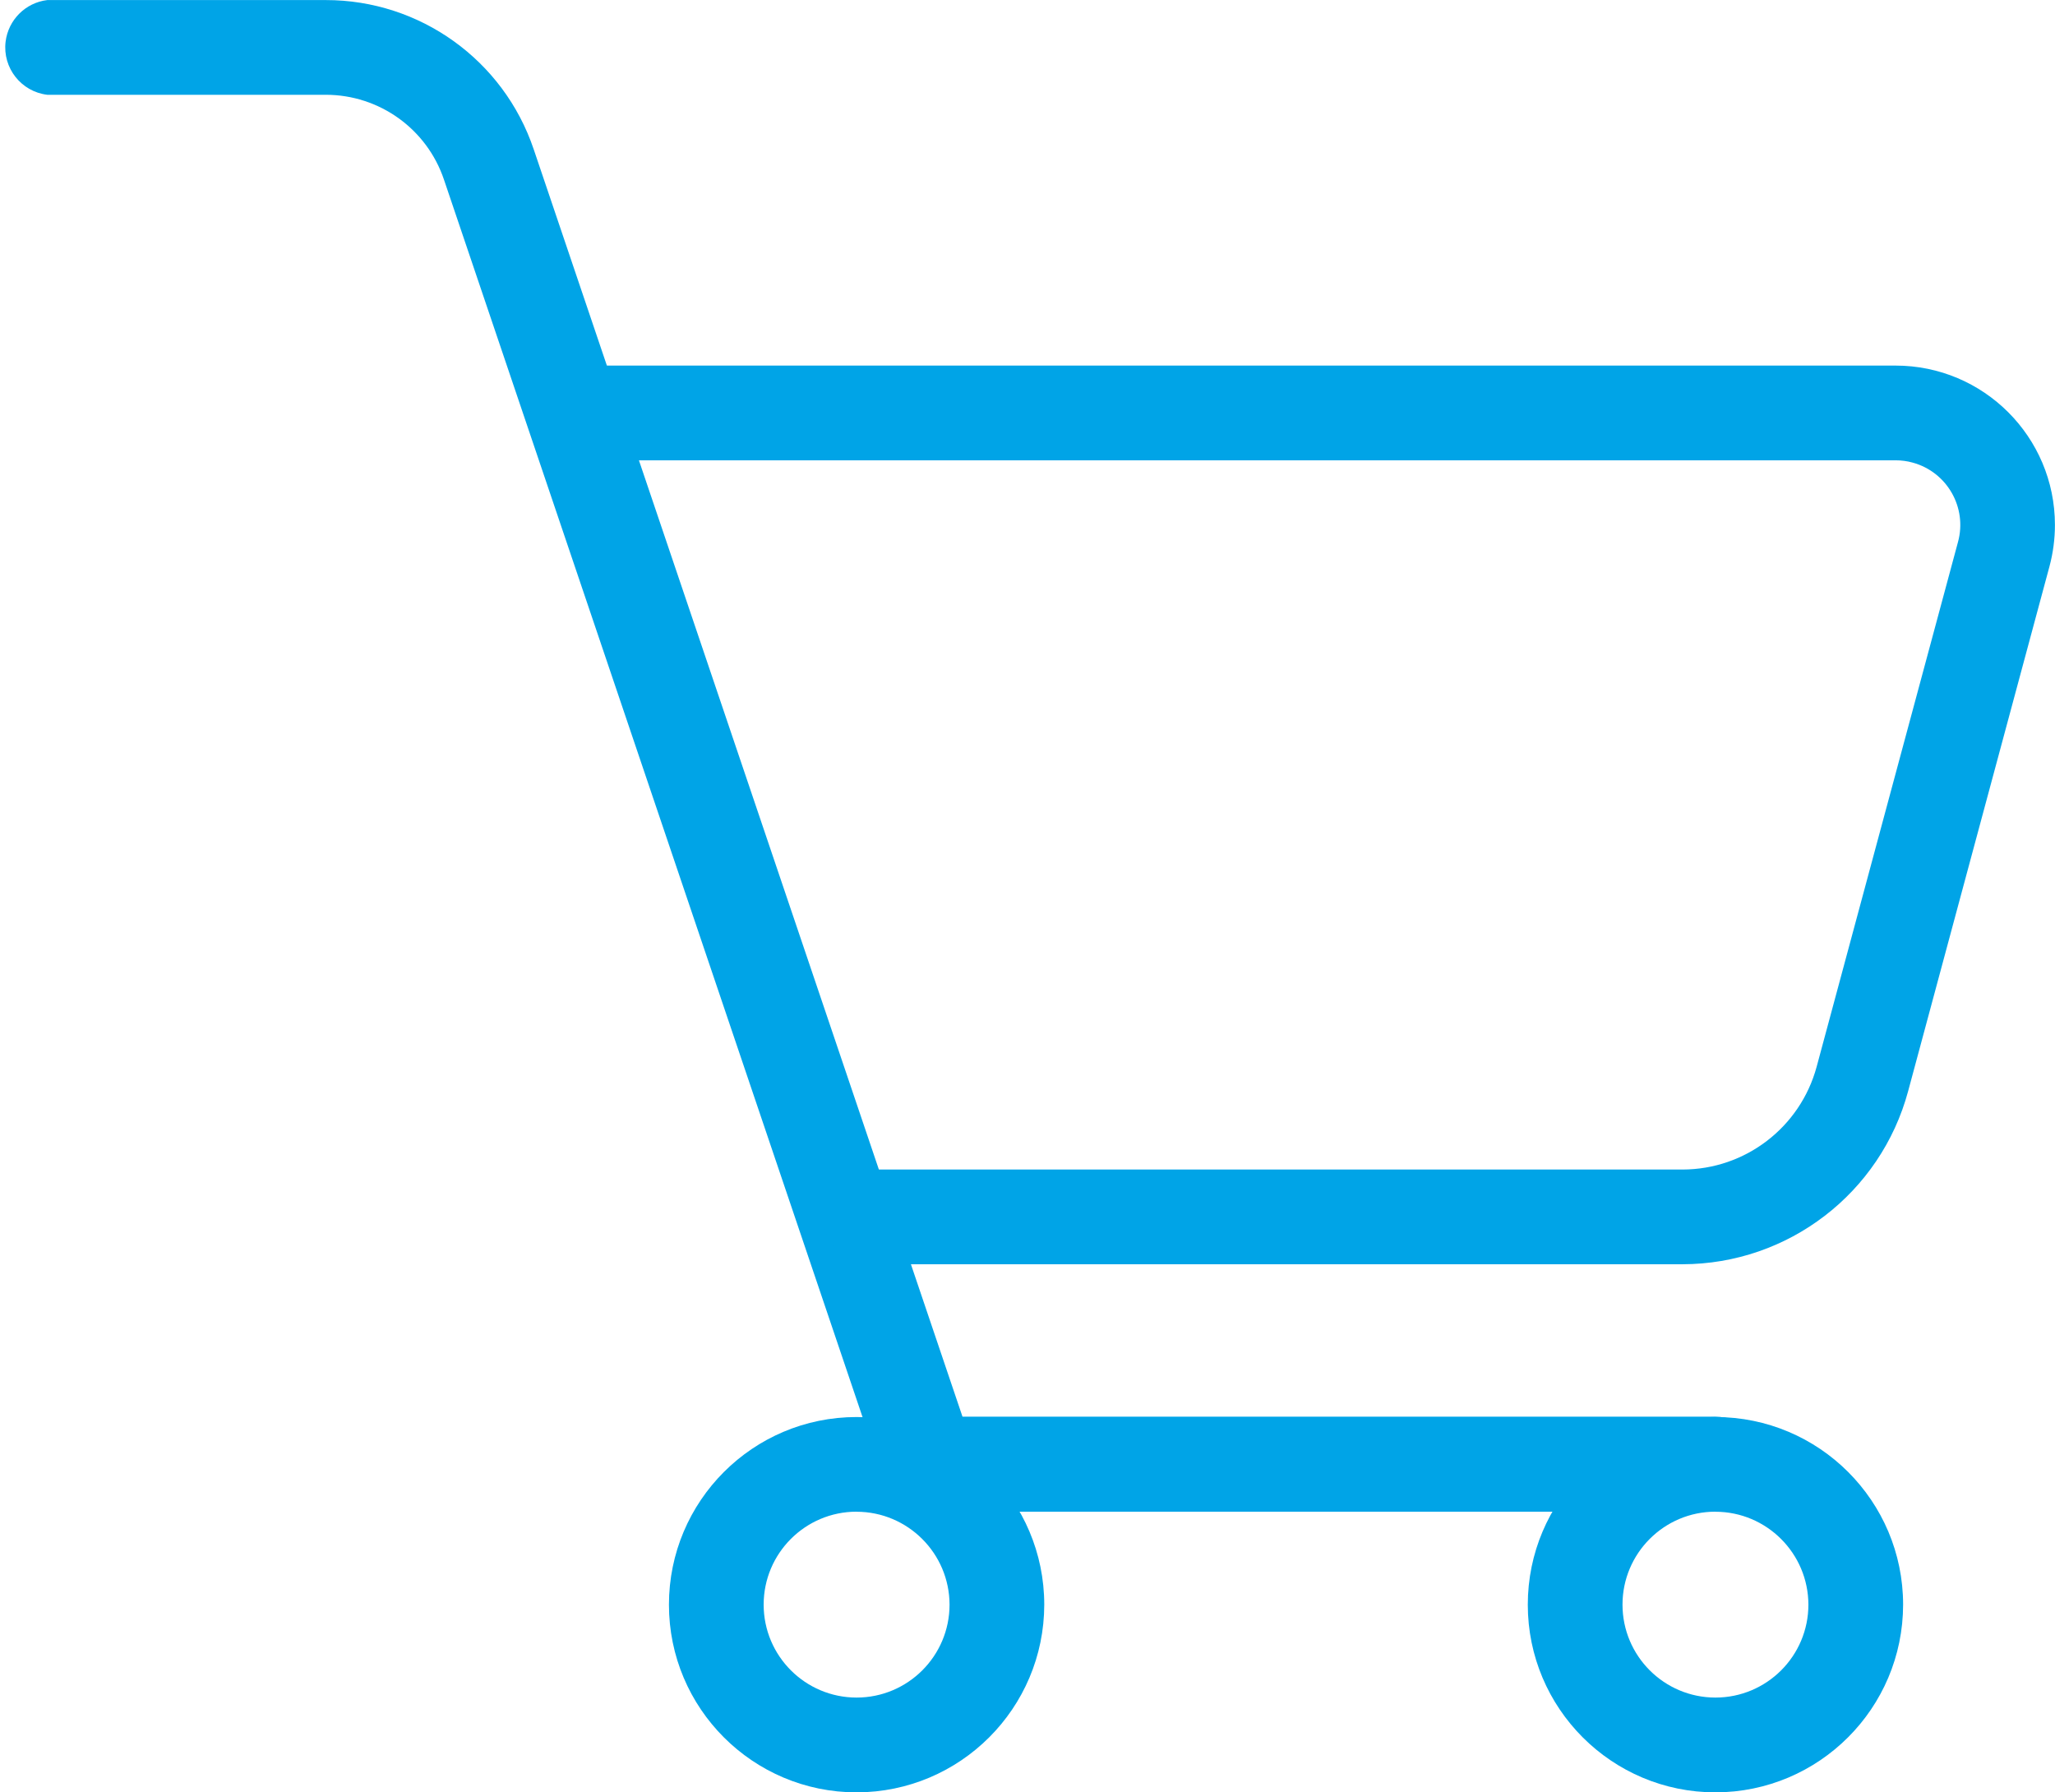
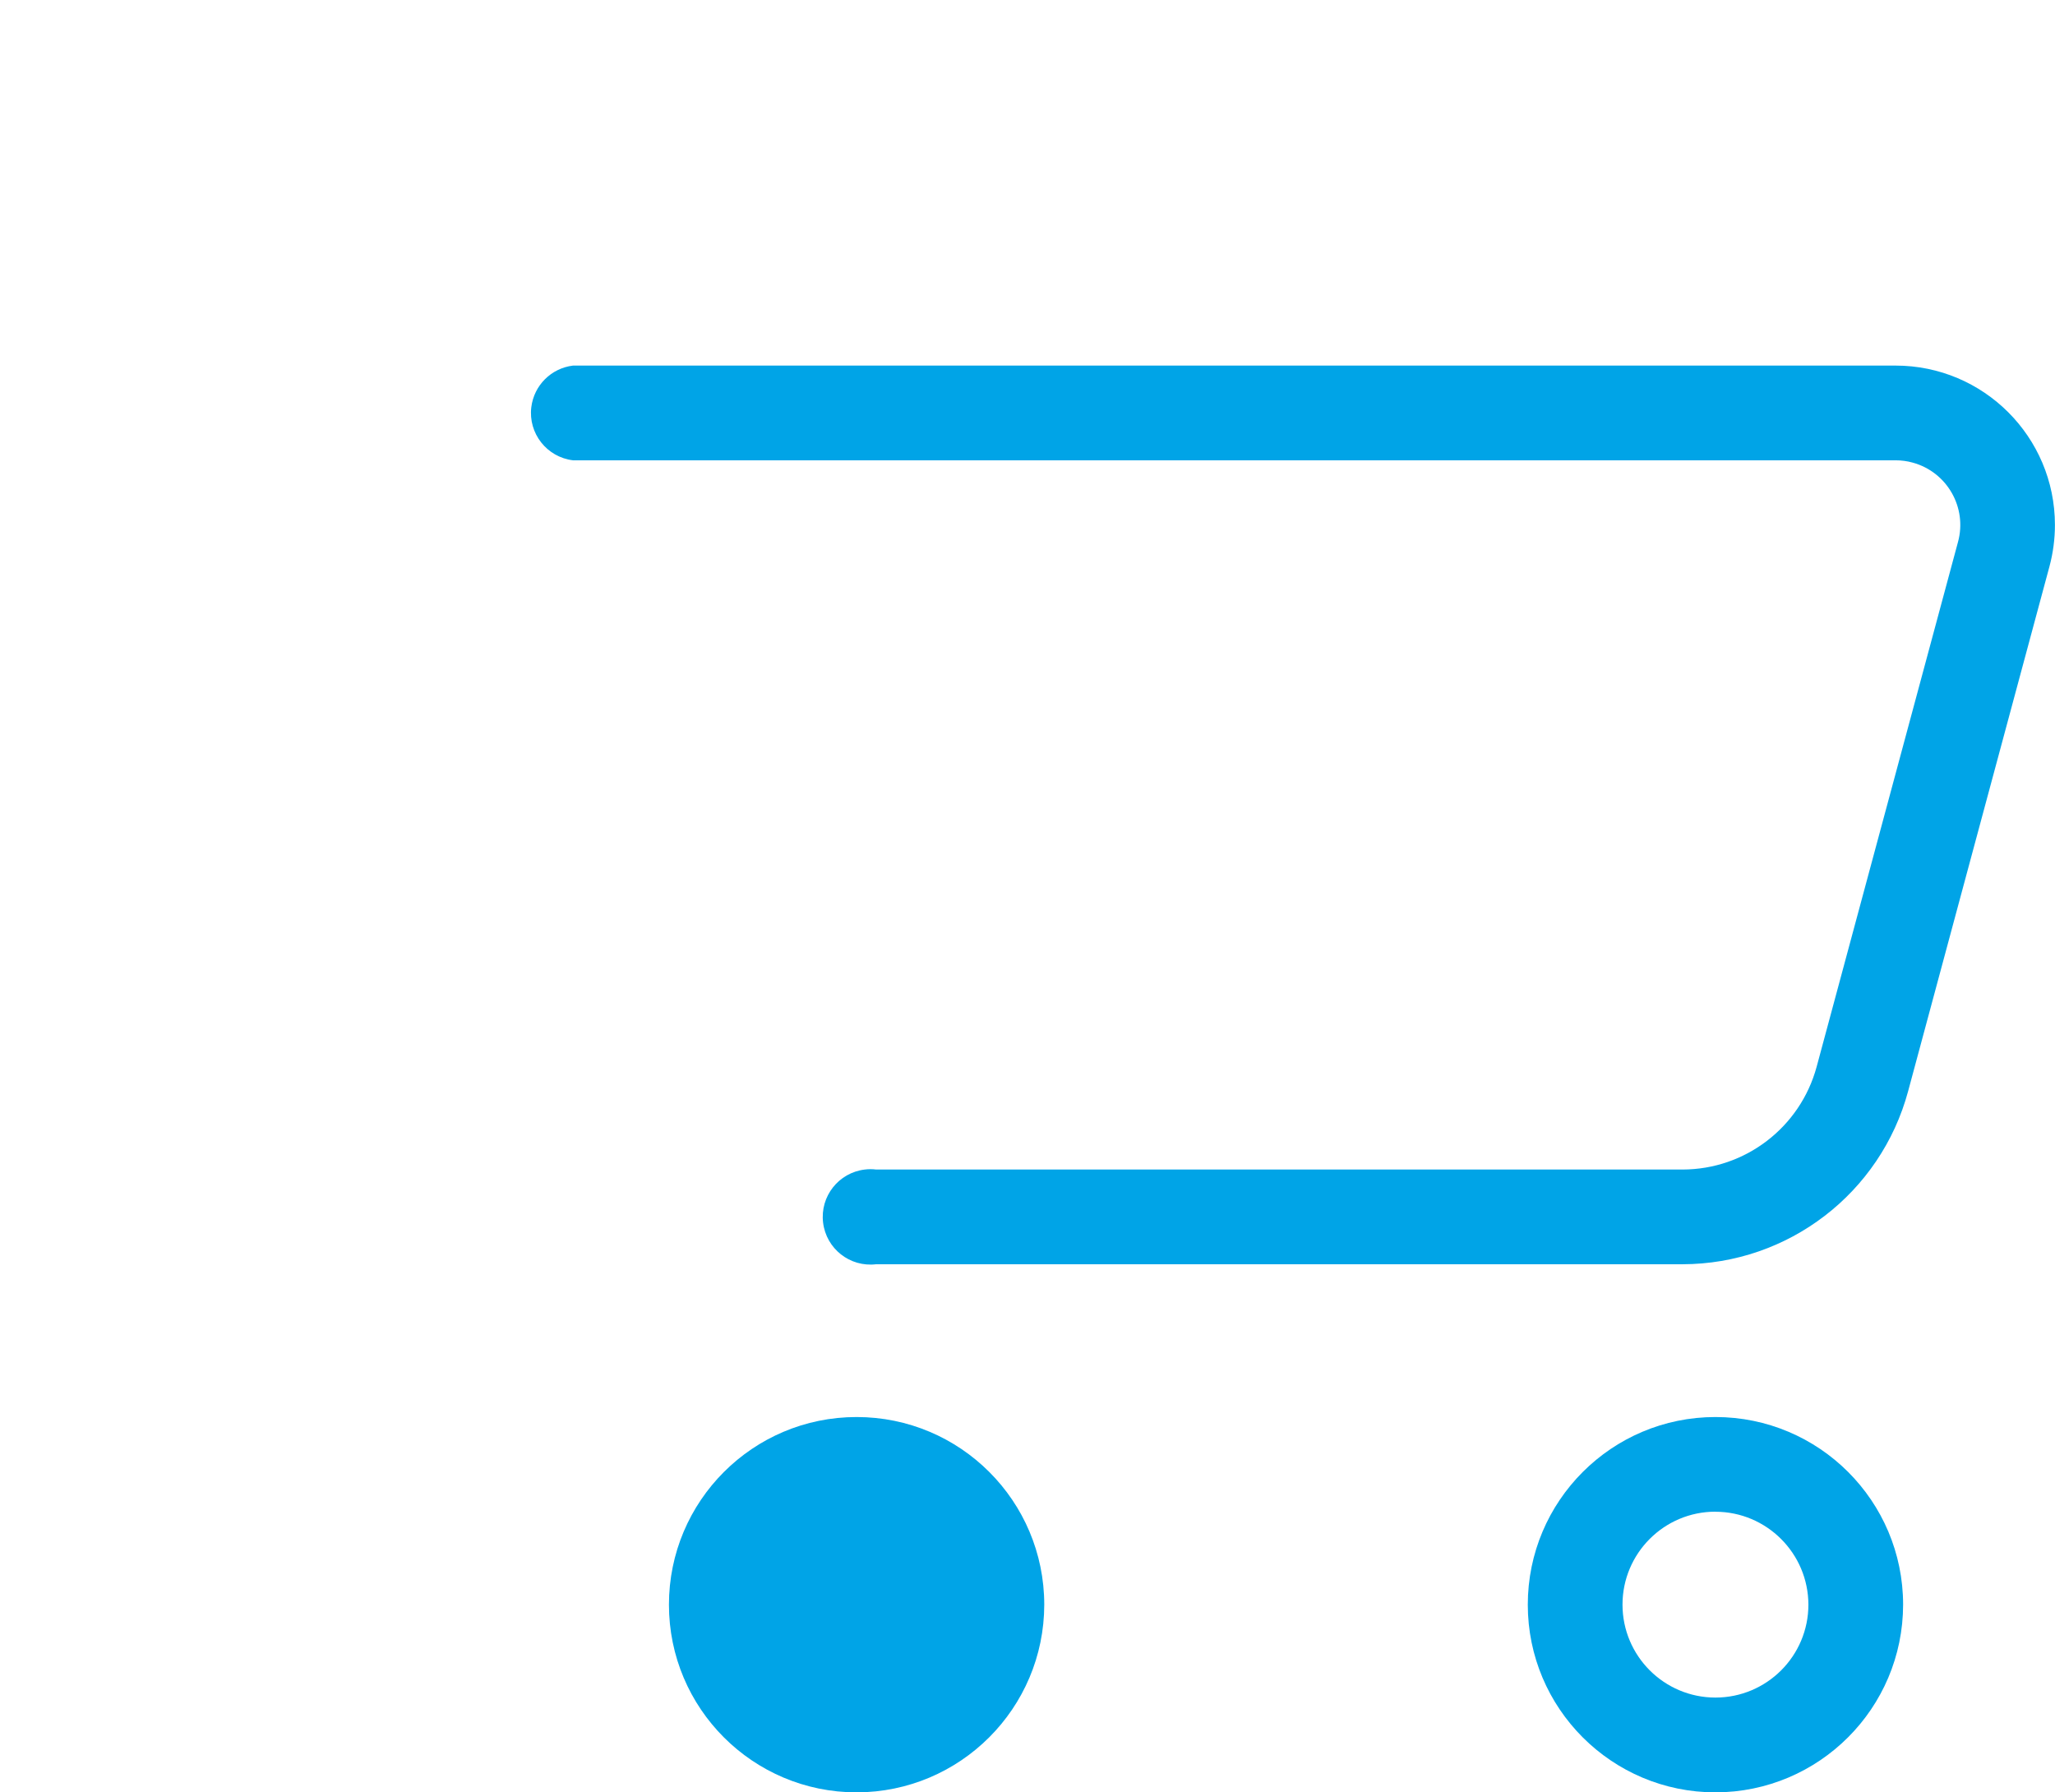
<svg xmlns="http://www.w3.org/2000/svg" id="Group_7910" viewBox="0 0 30.158 26.303">
  <defs>
    <style>.cls-1{fill:#00a4e7;}</style>
  </defs>
  <g id="Group_7909">
    <g id="Group_7905">
-       <path id="Path_3492" class="cls-1" d="m25.176,22.184h-11.549c-.298-.001-.562-.191-.659-.472L6.515,2.635c-.251-.744-.949-1.244-1.734-1.244H.694C.31,1.345.036.996.082.613.121.292.374.039.694.001h4.087c1.381-.001,2.609.88,3.051,2.189l6.293,18.6h11.051c.384,0,.695.311.695.695s-.311.695-.695.695v.004Z" />
-     </g>
+       </g>
    <g id="Group_7906">
      <path id="Path_3493" class="cls-1" d="m24.691,18.553h-11.834c-.384.046-.732-.228-.778-.612s.228-.732.612-.778c.055-.007.112-.007.167,0h11.834c.921-.001,1.727-.619,1.968-1.508l2.074-7.7c.139-.505-.159-1.028-.664-1.166-.082-.023-.167-.034-.252-.034H8.409c-.384-.046-.658-.395-.612-.778.039-.321.291-.573.612-.612h19.409c1.292-0,2.339,1.047,2.339,2.339 0.0.205-.027.41-.08.608l-2.074,7.7c-.403,1.498-1.761,2.539-3.312,2.541Z" />
    </g>
    <g id="Group_7907">
      <path id="Path_3494" class="cls-1" d="m25.175,26.303c-1.521,0-2.754-1.233-2.754-2.754s1.233-2.754,2.754-2.754c1.521,0,2.753,1.232,2.754,2.753-.002,1.521-1.234,2.753-2.754,2.755Zm0-4.119c-.753,0-1.364.611-1.364,1.364 0.0.753.611,1.364,1.364,1.364.753-0,1.364-.611,1.364-1.364-.002-.752-.612-1.362-1.364-1.363v-.001Z" />
    </g>
    <g id="Group_7908">
-       <path id="Path_3495" class="cls-1" d="m12.571,26.303c-1.521,0-2.754-1.233-2.754-2.754s1.233-2.754,2.754-2.754c1.521,0,2.753,1.232,2.754,2.753-.002,1.521-1.234,2.753-2.754,2.755Zm0-4.119c-.753,0-1.364.611-1.364,1.364 0.0.753.611,1.364,1.364,1.364.753-0,1.364-.611,1.364-1.364-.002-.752-.612-1.362-1.364-1.363v-.001Z" />
+       <path id="Path_3495" class="cls-1" d="m12.571,26.303c-1.521,0-2.754-1.233-2.754-2.754s1.233-2.754,2.754-2.754c1.521,0,2.753,1.232,2.754,2.753-.002,1.521-1.234,2.753-2.754,2.755Zc-.753,0-1.364.611-1.364,1.364 0.0.753.611,1.364,1.364,1.364.753-0,1.364-.611,1.364-1.364-.002-.752-.612-1.362-1.364-1.363v-.001Z" />
    </g>
  </g>
</svg>